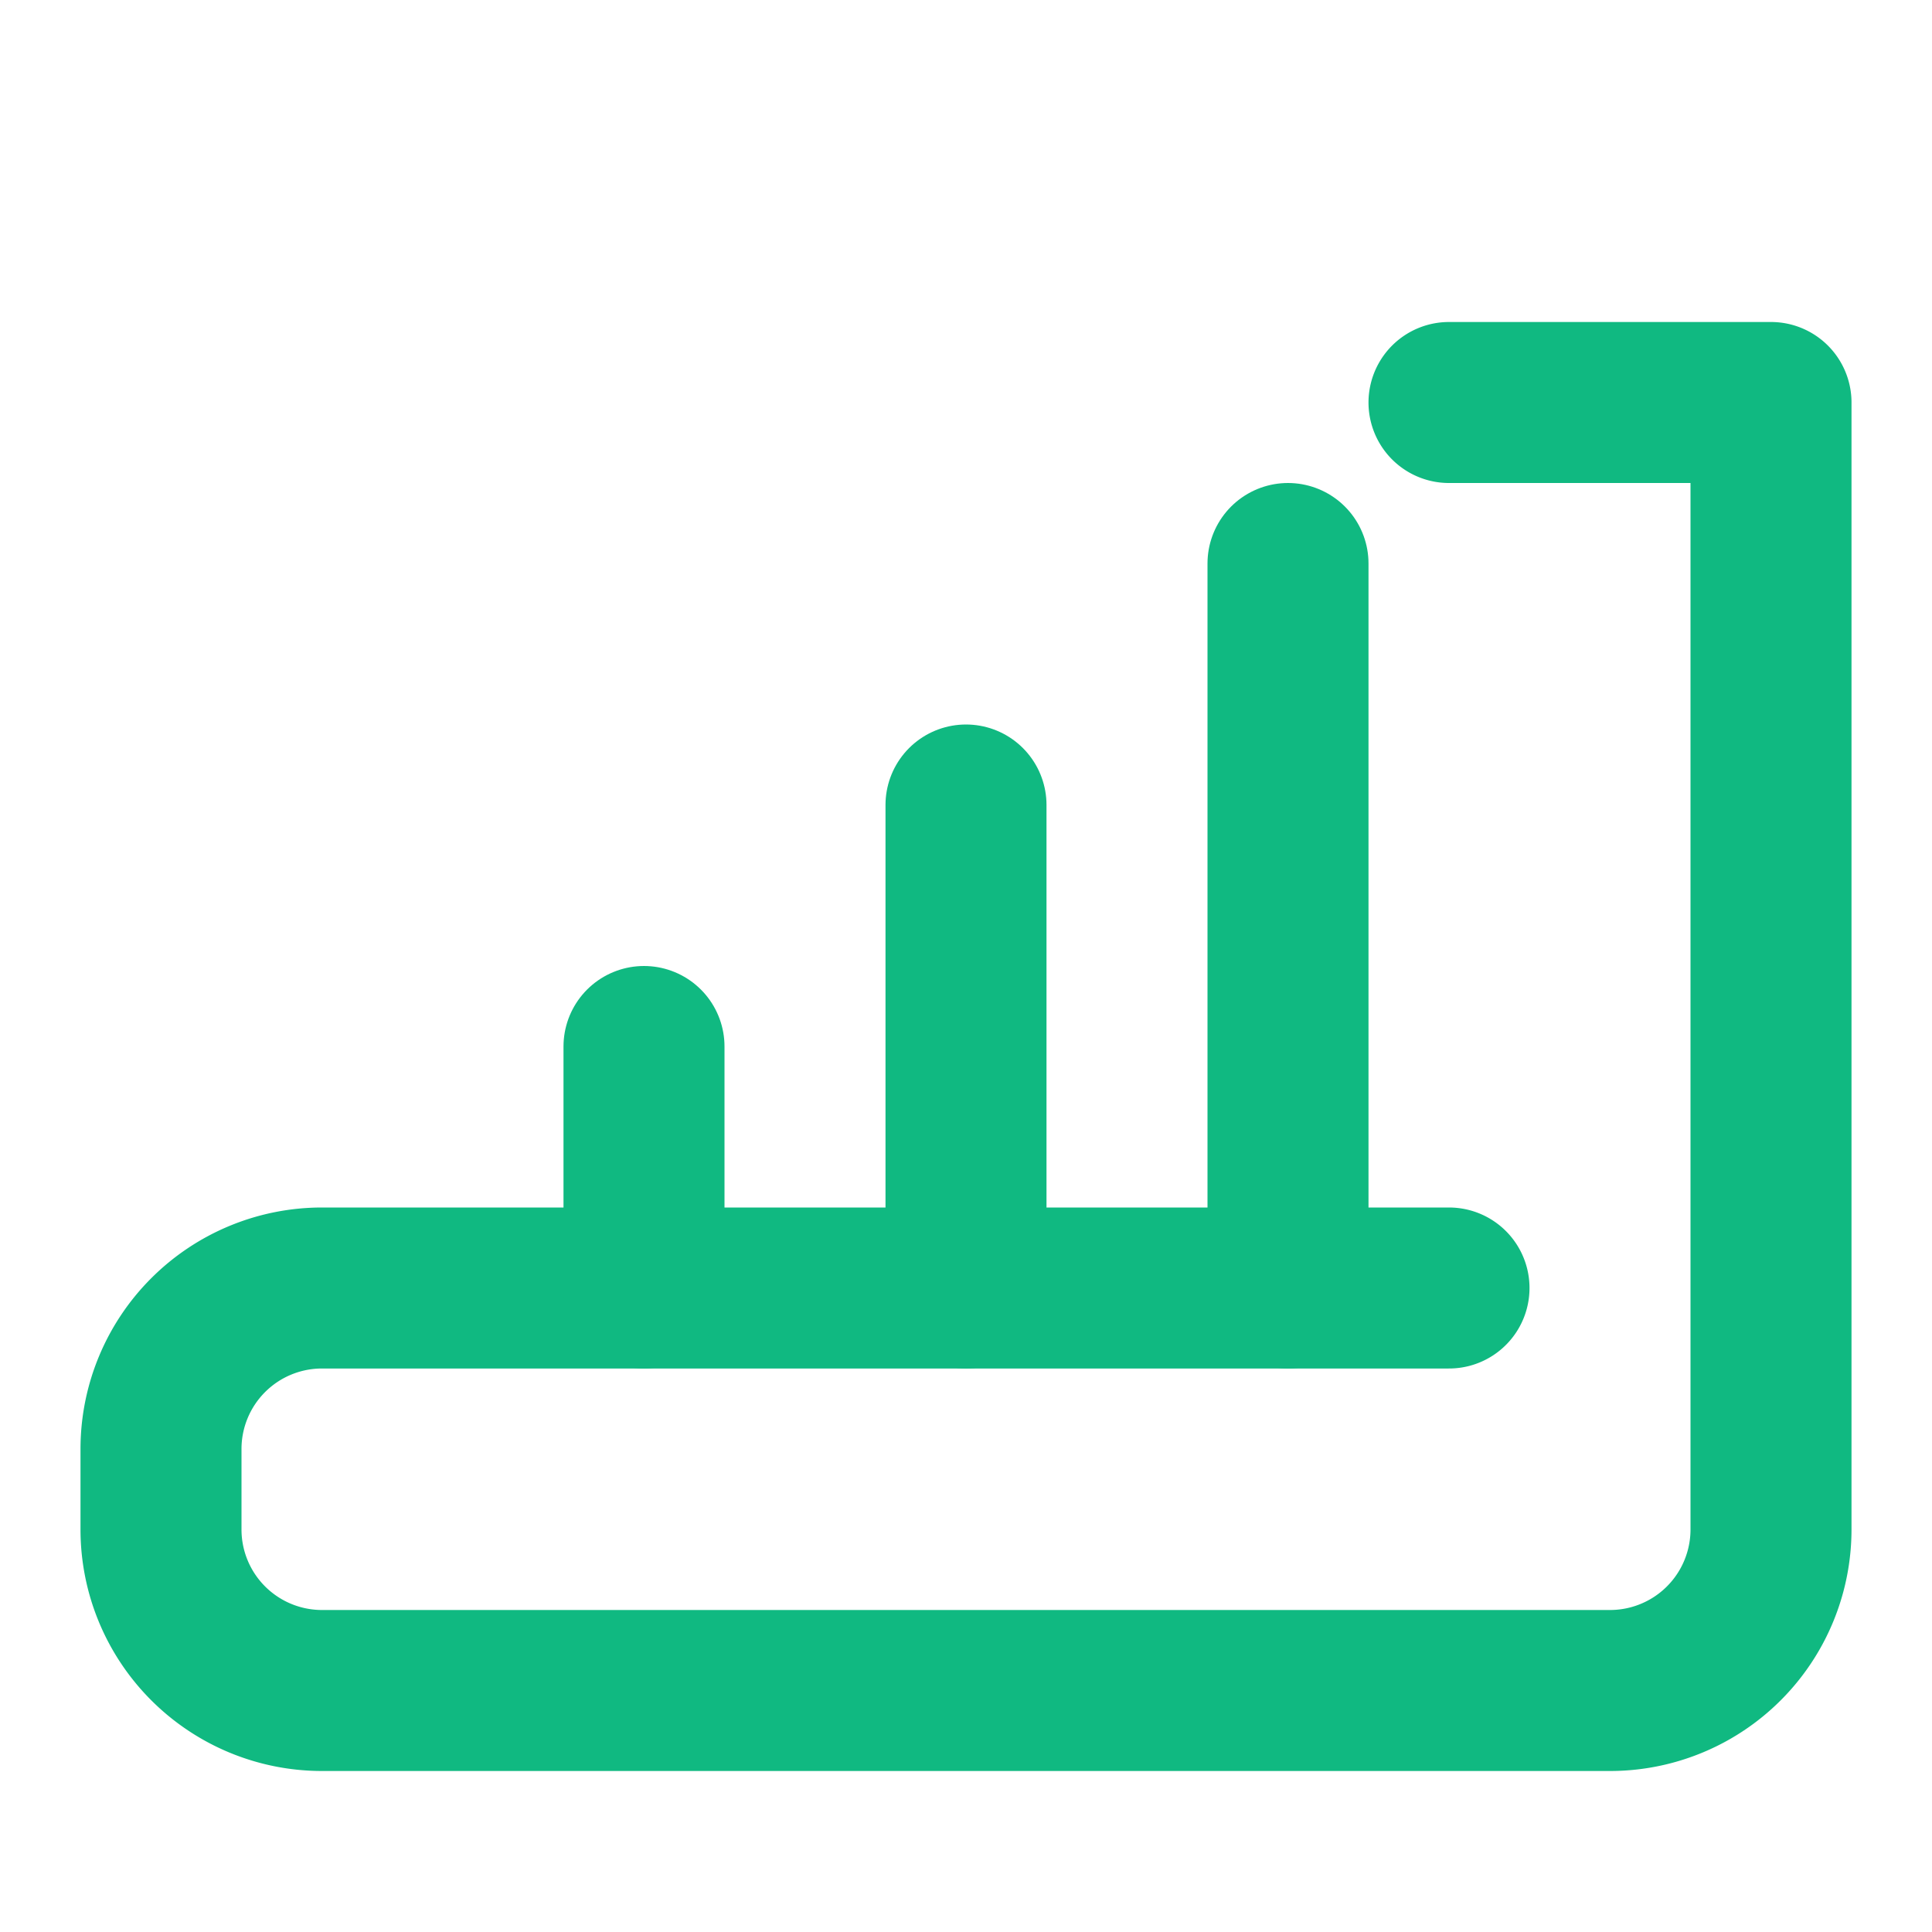
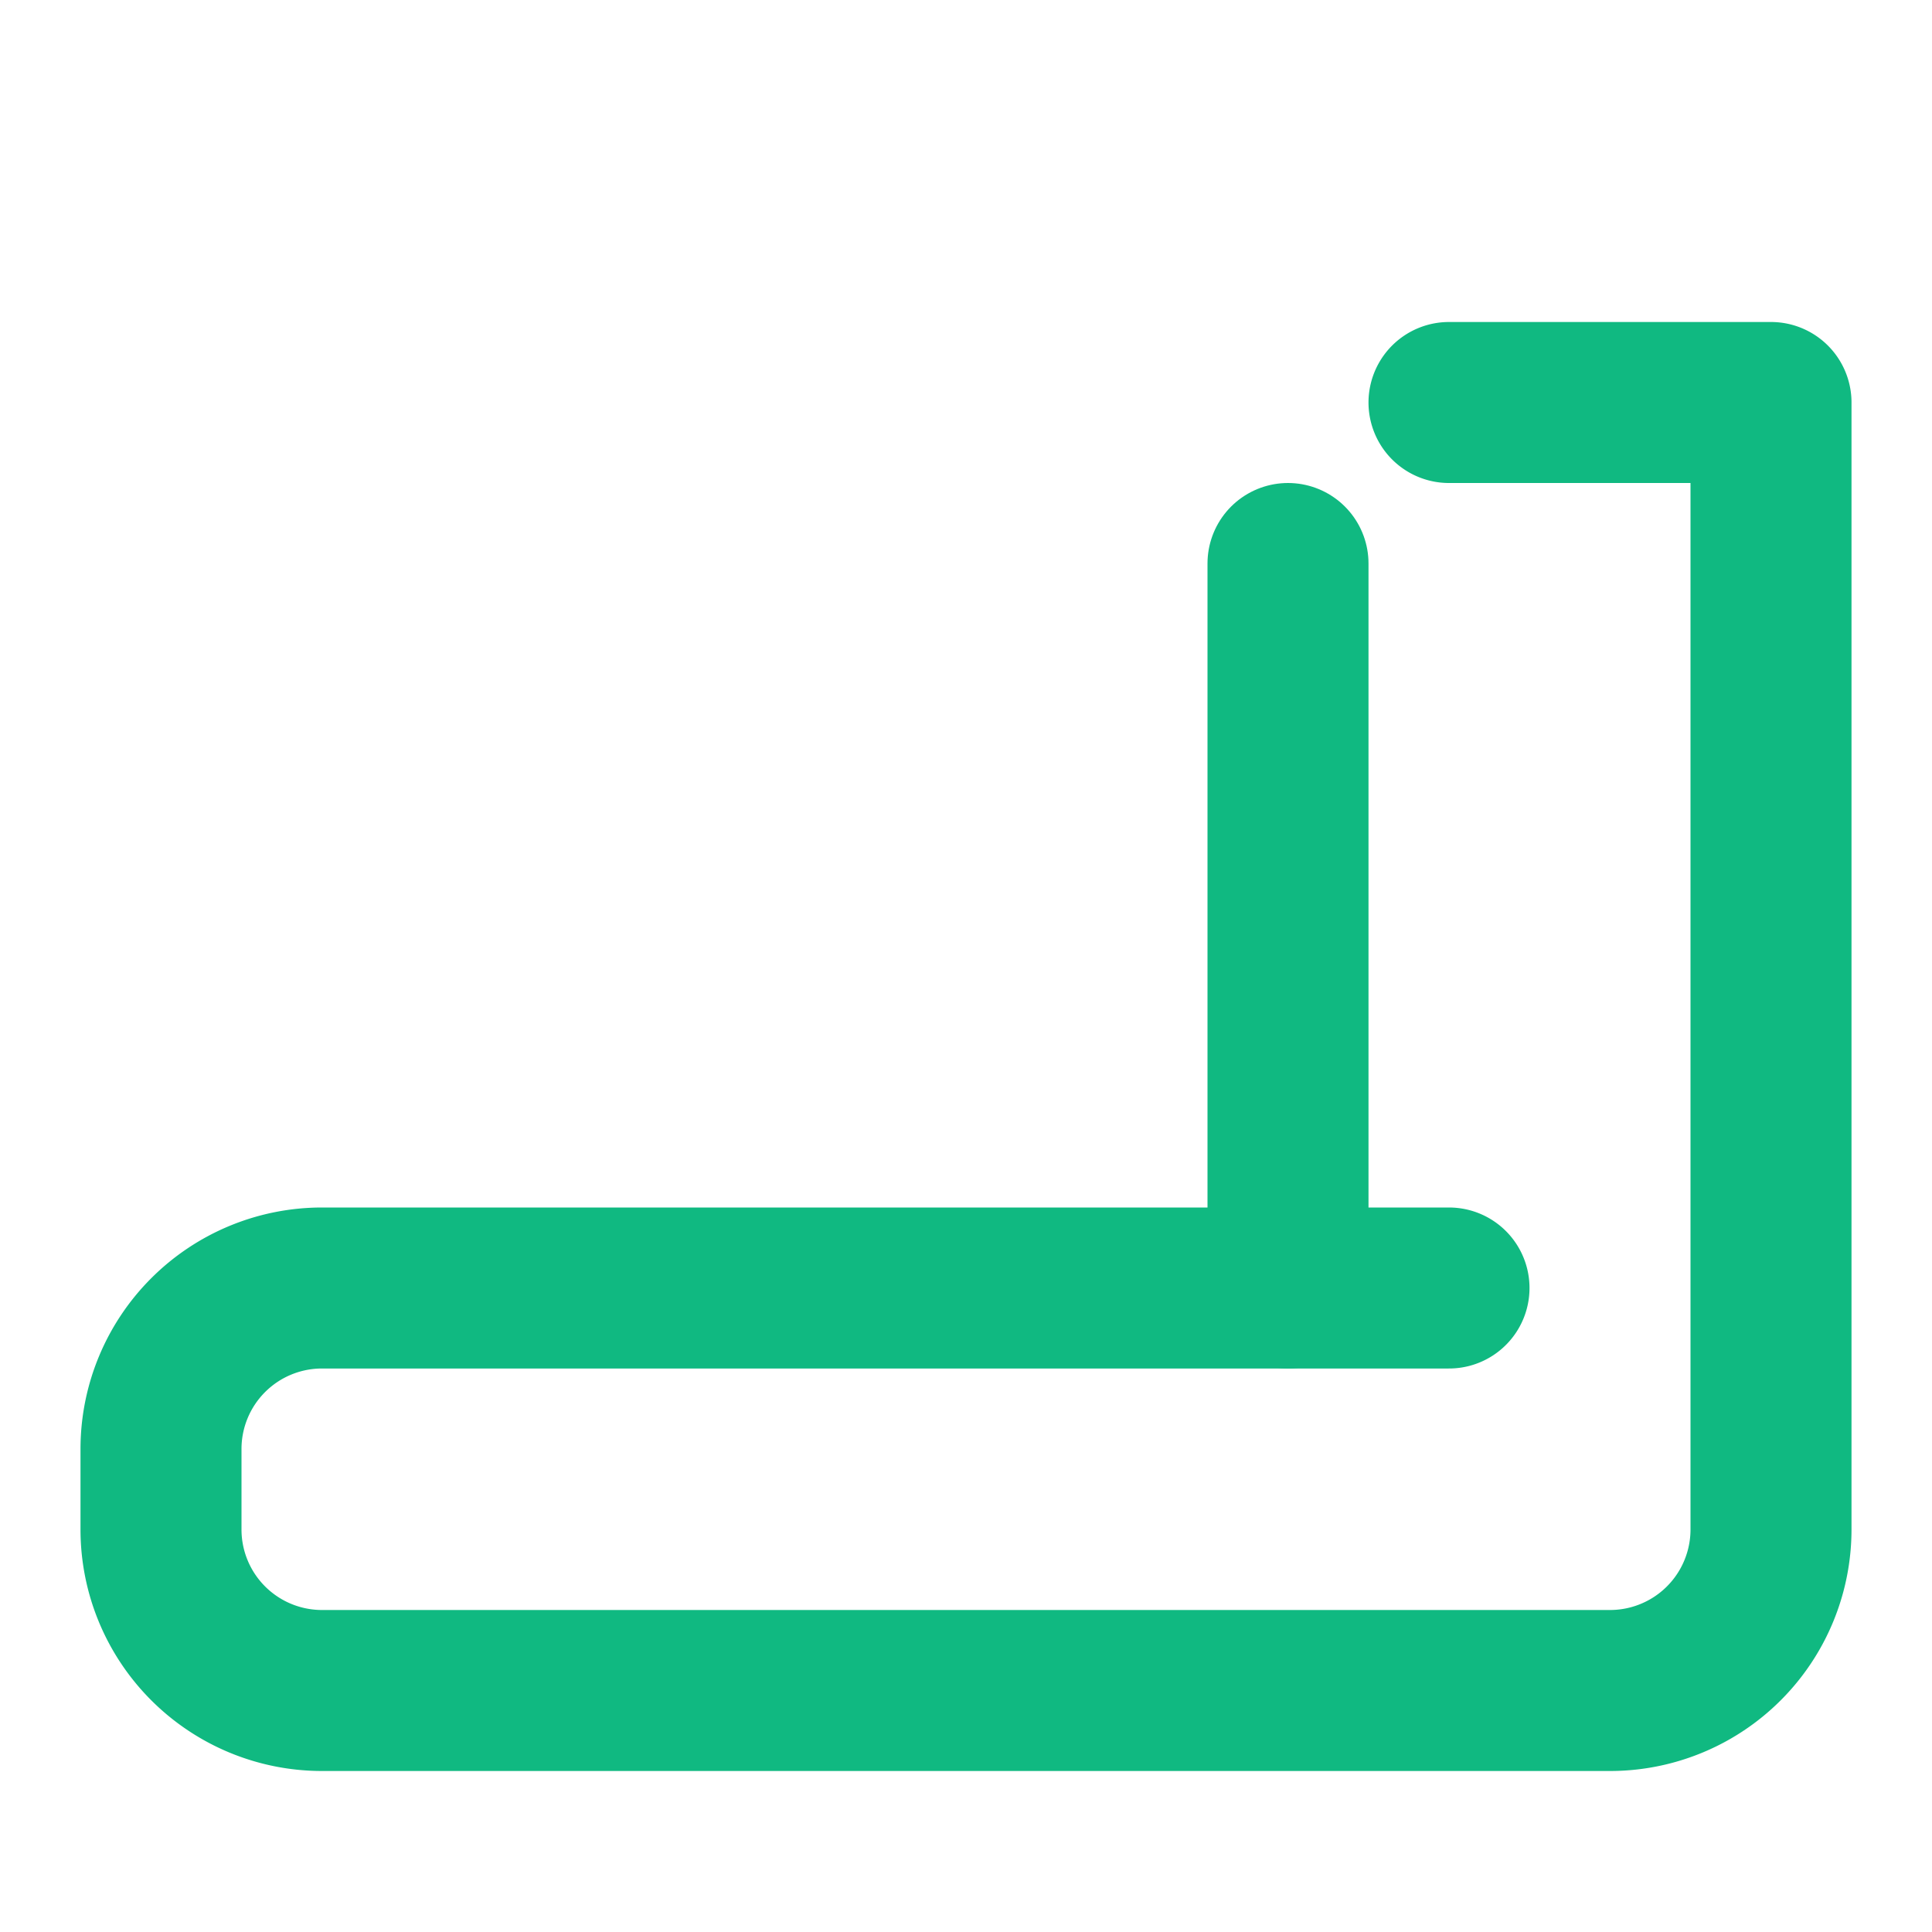
<svg xmlns="http://www.w3.org/2000/svg" width="24" height="24" viewBox="0 0 24 24" fill="none" stroke="#10b981" stroke-width="2" stroke-linecap="round" stroke-linejoin="round">
  <path d="M18 5h4v14a2 2 0 0 1-2 2H4a2 2 0 0 1-2-2v-1a2 2 0 0 1 2-2h14" />
-   <path d="M12 16v-6" />
-   <path d="M8 16v-3" />
  <path d="M16 16v-9" />
</svg>